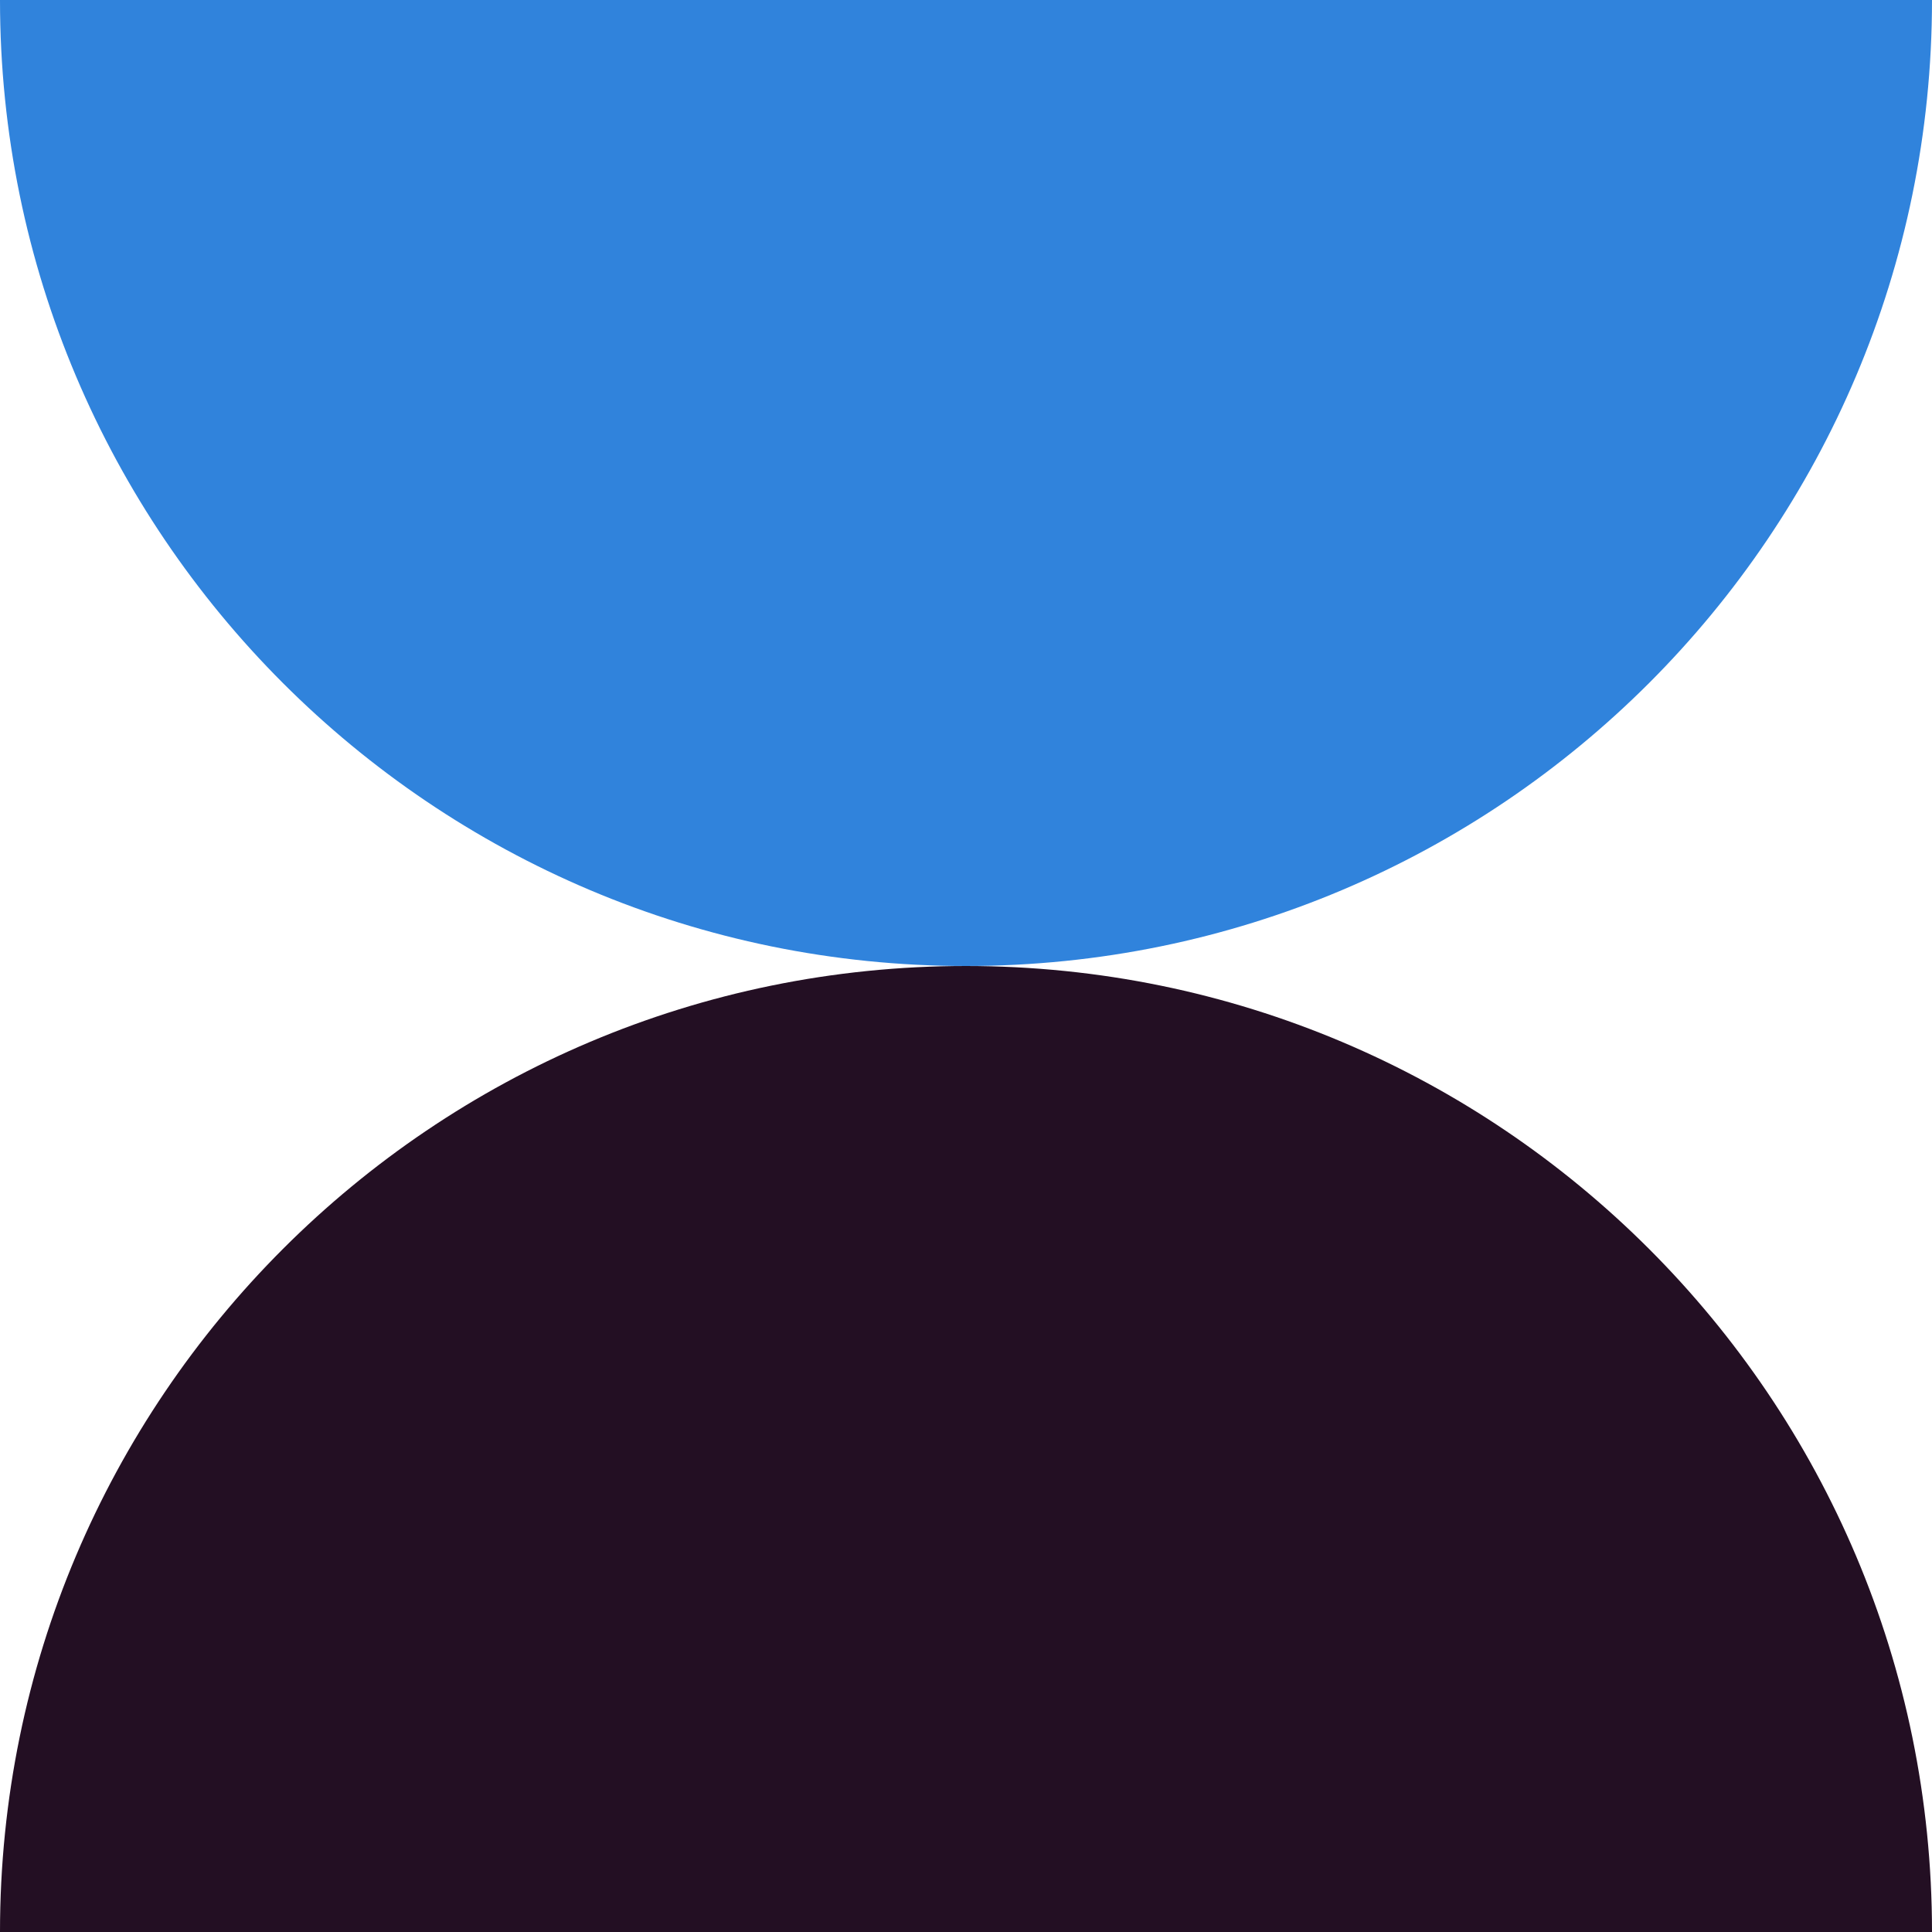
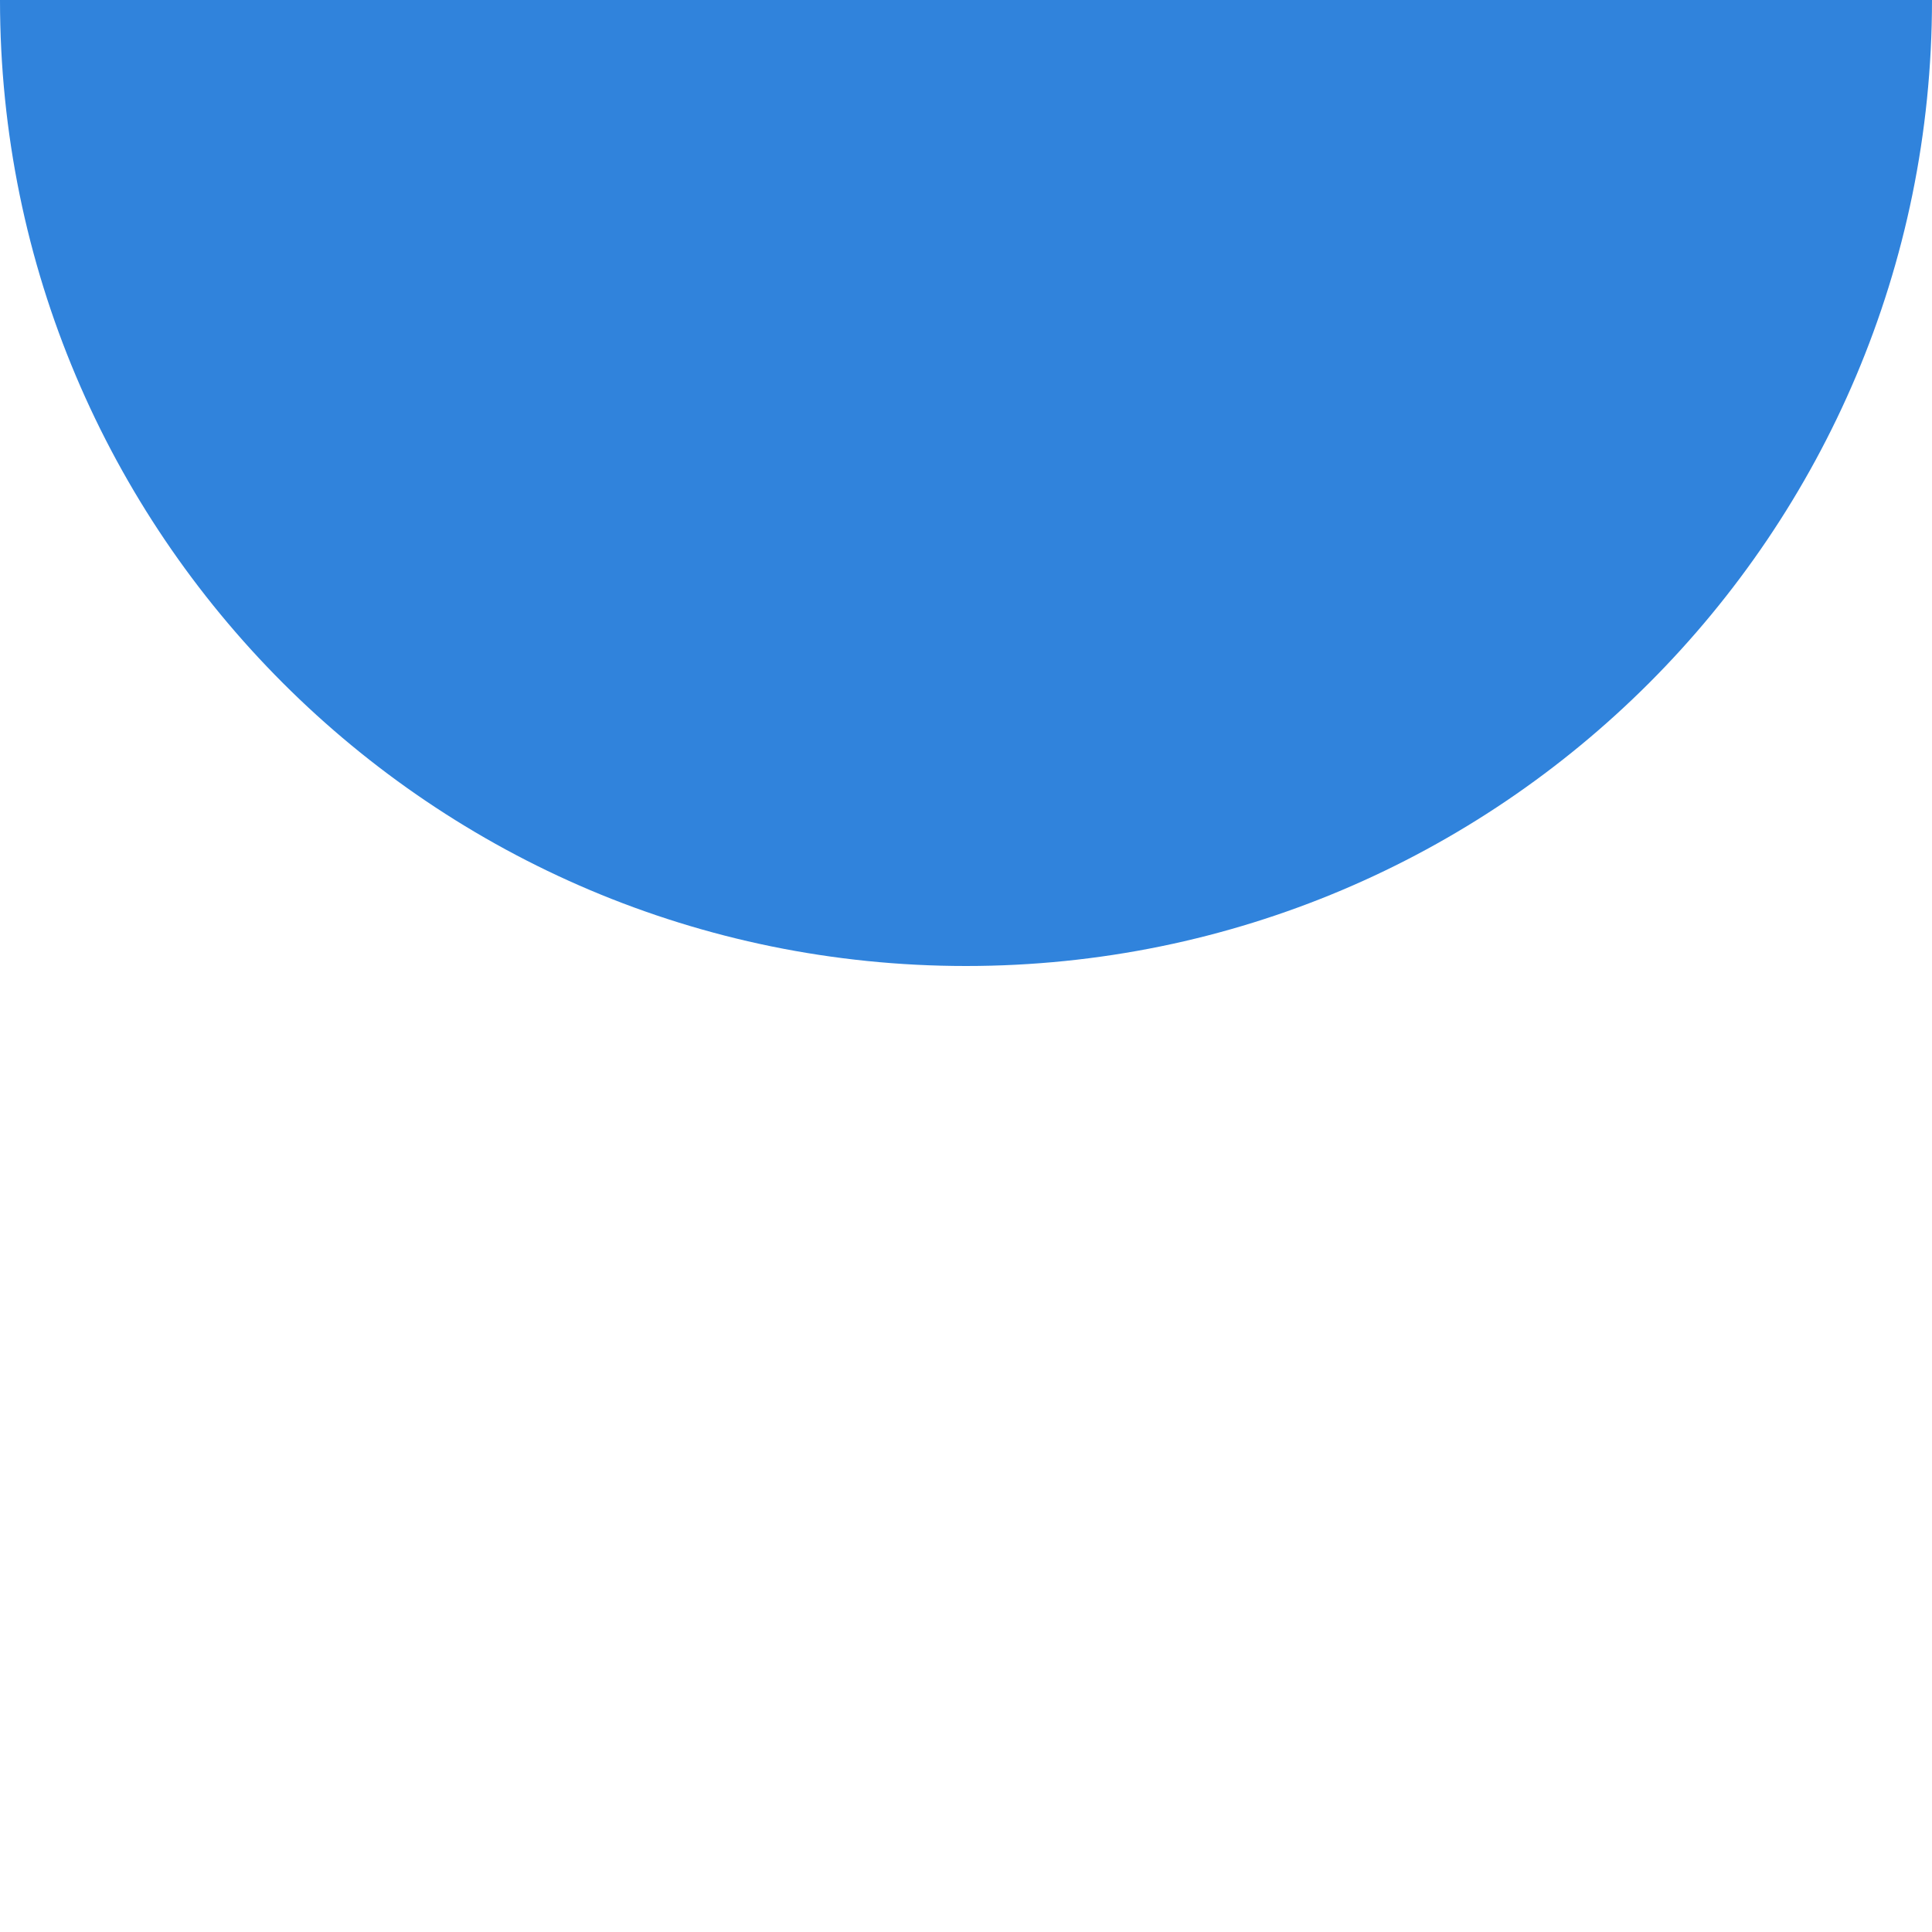
<svg xmlns="http://www.w3.org/2000/svg" id="Layer_1" data-name="Layer 1" viewBox="0 0 1080 1080">
  <defs>
    <style>
      .cls-1 {
        fill: #230f23;
      }

      .cls-2 {
        fill: #3083dc;
      }
    </style>
  </defs>
-   <path class="cls-1" d="M1080,1080c0-298.23-241.77-540-540-540h0C241.77,540,0,781.77,0,1080H1080Z" />
  <path class="cls-2" d="M0,0C0,298.23,241.77,540,540,540h0c298.23,0,540-241.77,540-540H0Z" />
</svg>